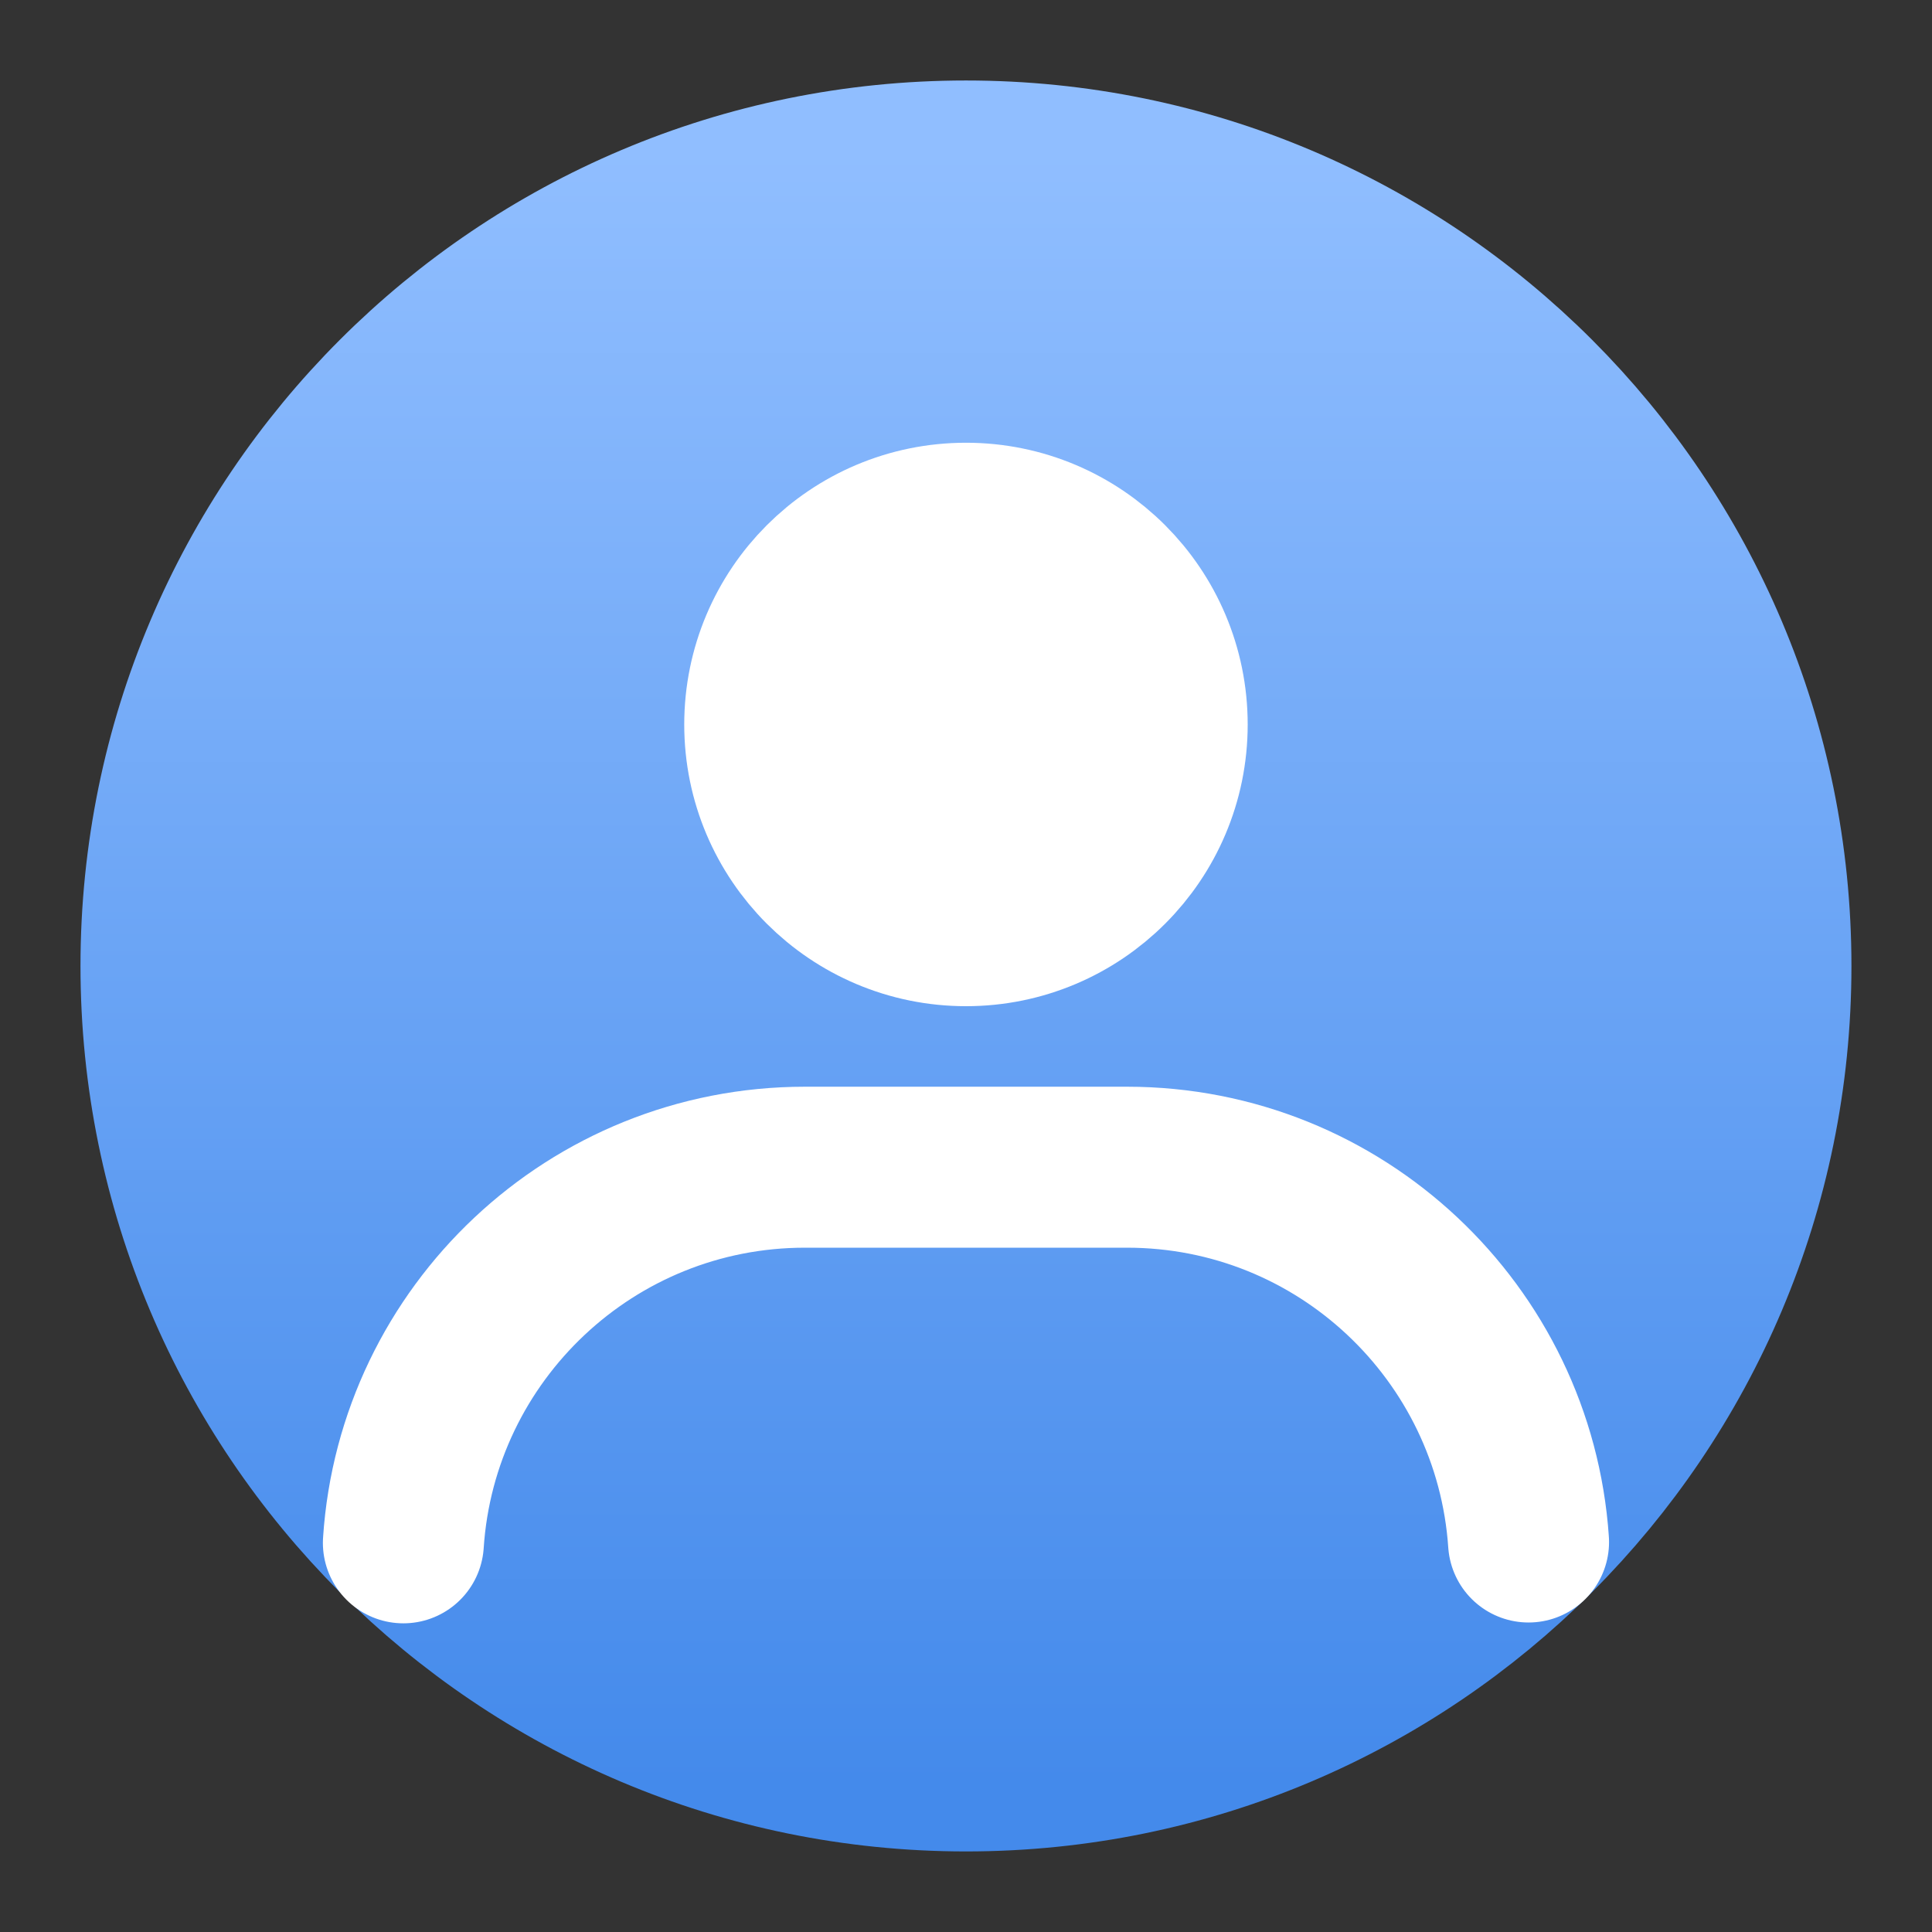
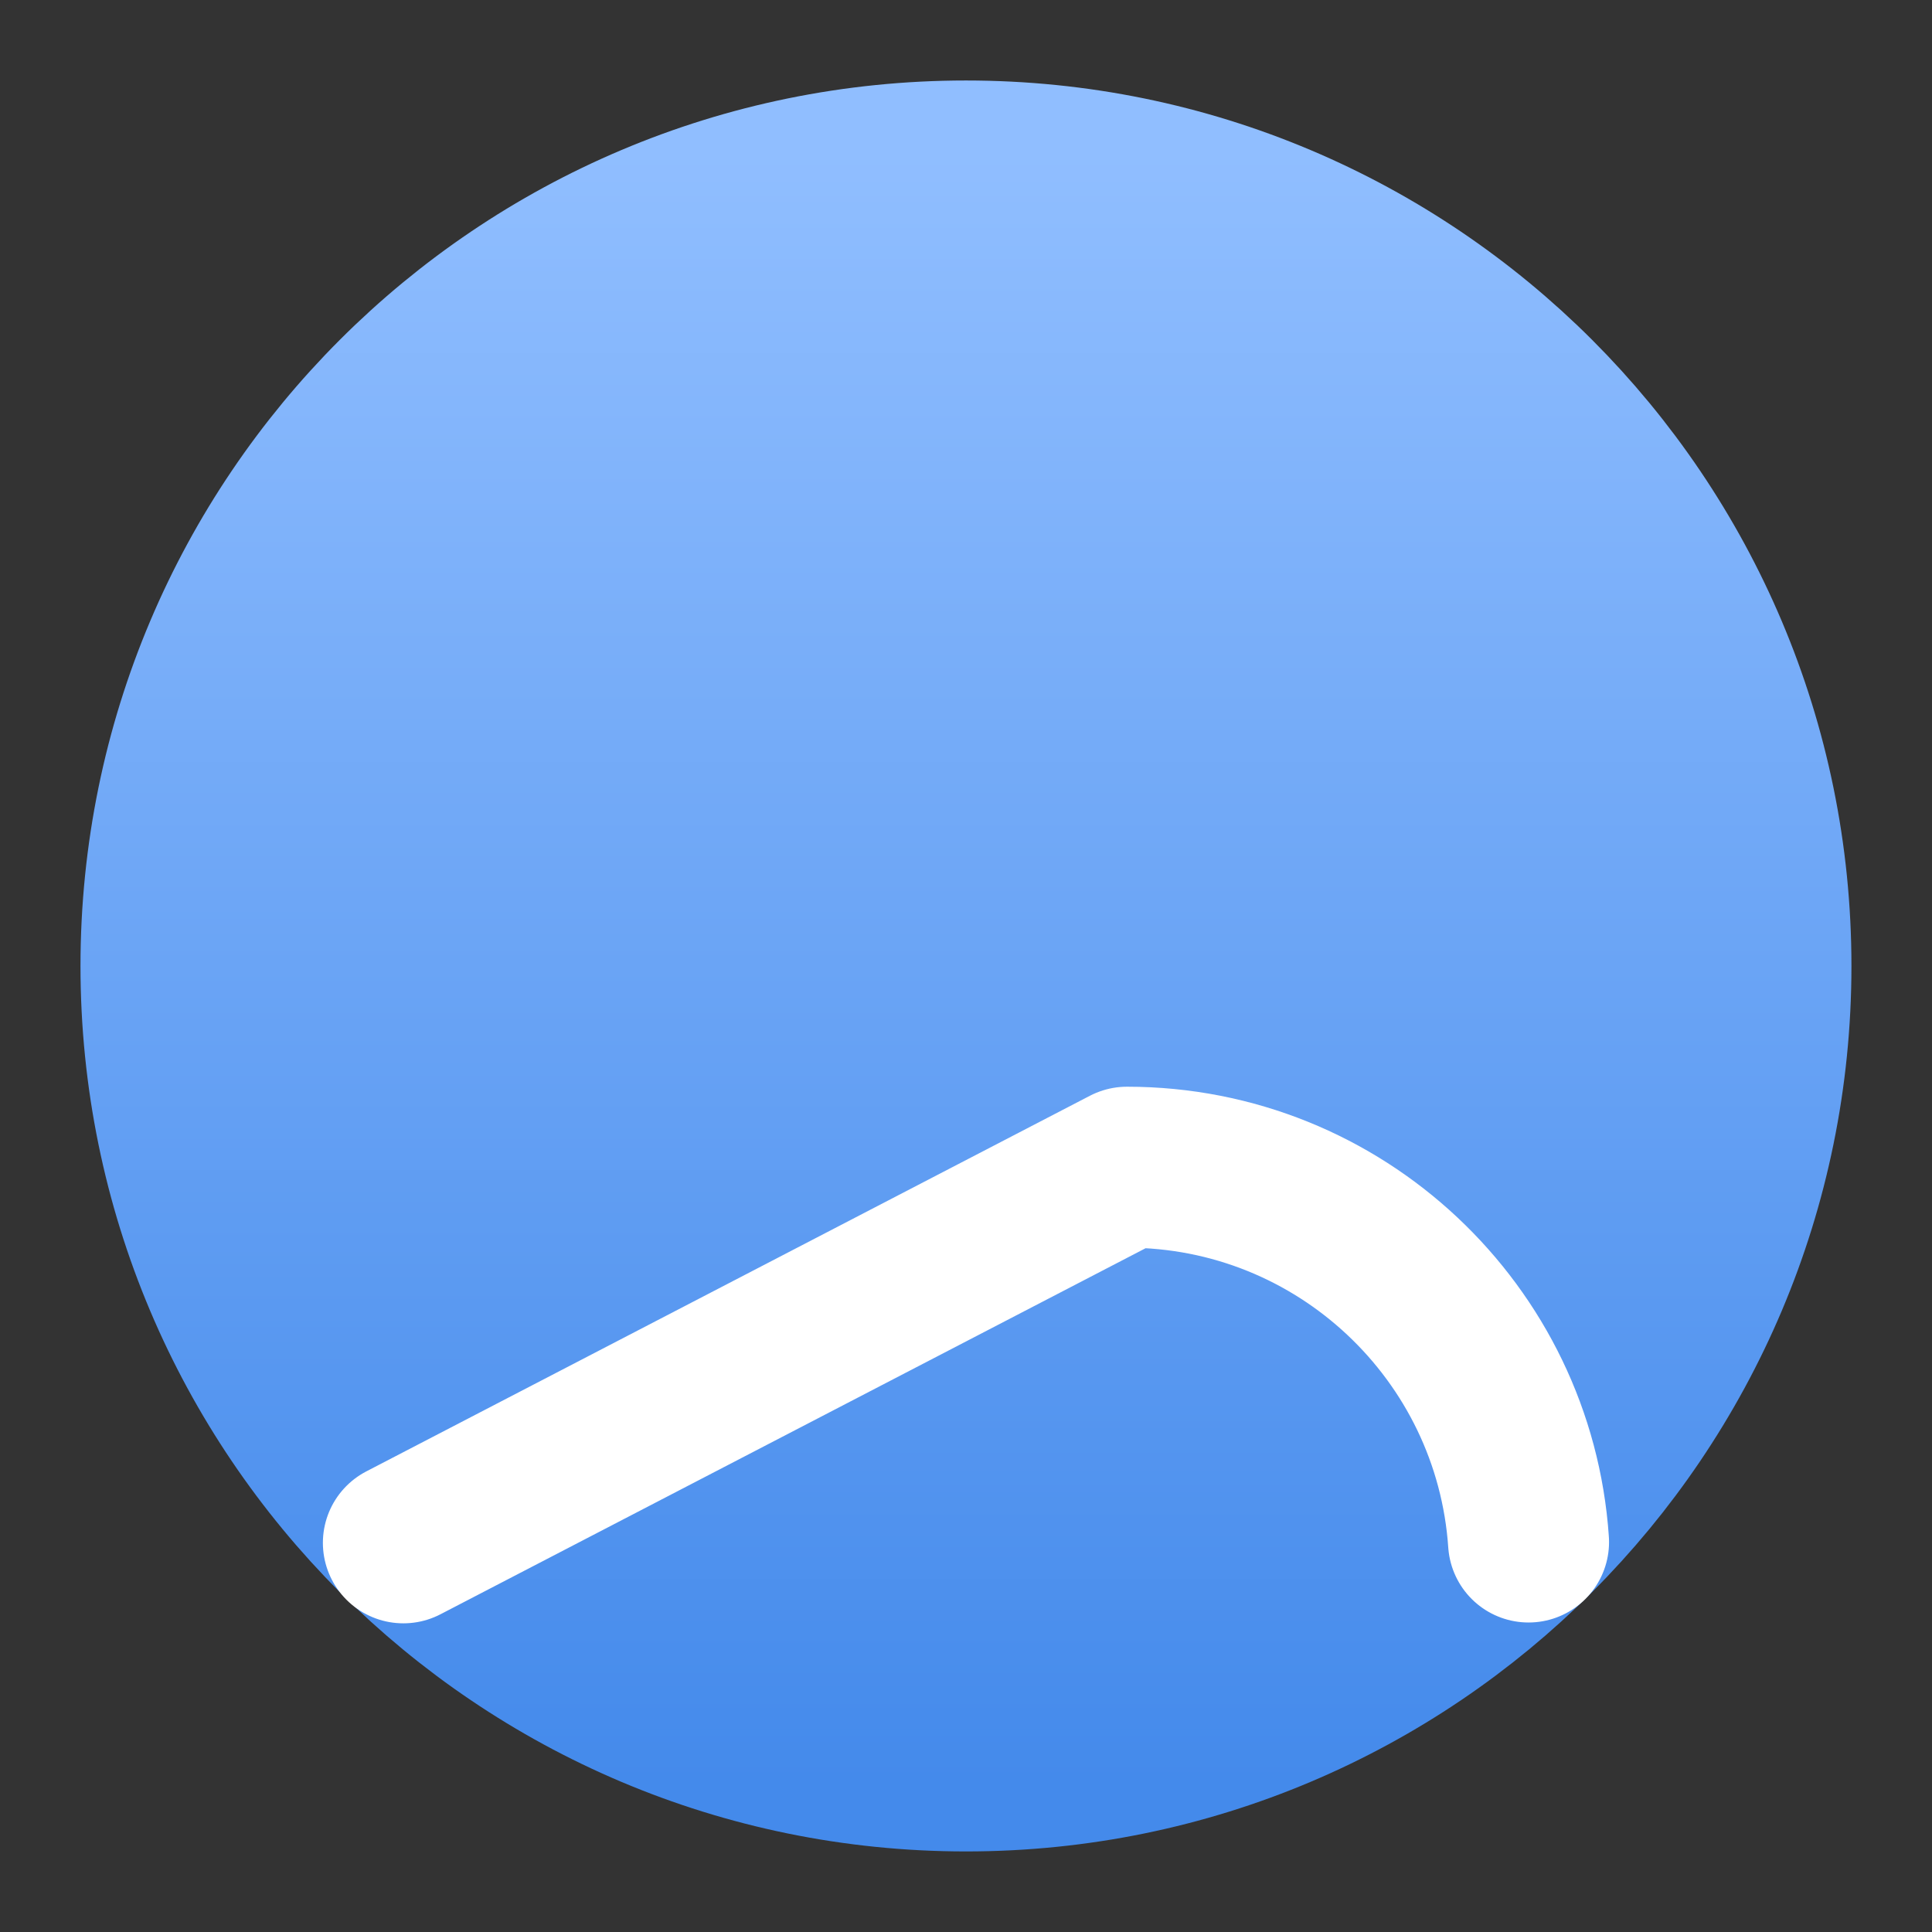
<svg xmlns="http://www.w3.org/2000/svg" width="28px" height="28px" viewBox="0 0 28 28" version="1.1">
  <rect x="0" y="0" width="28" height="28" fill="#333333" stroke="none" />
  <title>icon备份 10</title>
  <defs>
    <linearGradient x1="50%" y1="0%" x2="50%" y2="100%" id="linearGradient-1">
      <stop stop-color="#90BEFF" offset="0%" />
      <stop stop-color="#448AEB" offset="100%" />
    </linearGradient>
  </defs>
  <g id="页面-1" stroke="none" stroke-width="1" fill="none" fill-rule="evenodd" stroke-linejoin="round">
    <g id="首页" transform="translate(-1070, -4866)" stroke-width="2.333">
      <g id="编组-28" transform="translate(370, 4860)">
        <g id="编组-5备份-5" transform="translate(700, 0)">
          <g id="icon备份-10" transform="translate(2.333, 8.333)">
            <g id="编组" transform="translate(-0, -0)">
              <path d="M11.667,23.333 C18.11,23.333 23.333,18.11 23.333,11.667 C23.333,5.223 18.11,0 11.667,0 C5.223,0 0,5.223 0,11.667 C0,18.11 5.223,23.333 11.667,23.333 Z" id="路径" stroke="url(#linearGradient-1)" fill="url(#linearGradient-1)" stroke-linecap="round" />
-               <path d="M11.667,11.083 C13.277,11.083 14.583,9.777 14.583,8.167 C14.583,6.556 13.277,5.25 11.667,5.25 C10.056,5.25 8.75,6.556 8.75,8.167 C8.75,9.777 10.056,11.083 11.667,11.083 Z" id="路径" stroke="#FFFFFF" fill="#FFFFFF" fill-rule="nonzero" />
-               <path d="M3.513,20.027 C3.713,16.987 6.243,14.583 9.333,14.583 L14,14.583 C17.087,14.583 19.613,16.981 19.82,20.015" id="路径" stroke="#FFFFFF" stroke-linecap="round" />
+               <path d="M3.513,20.027 L14,14.583 C17.087,14.583 19.613,16.981 19.82,20.015" id="路径" stroke="#FFFFFF" stroke-linecap="round" />
            </g>
          </g>
        </g>
      </g>
    </g>
  </g>
</svg>